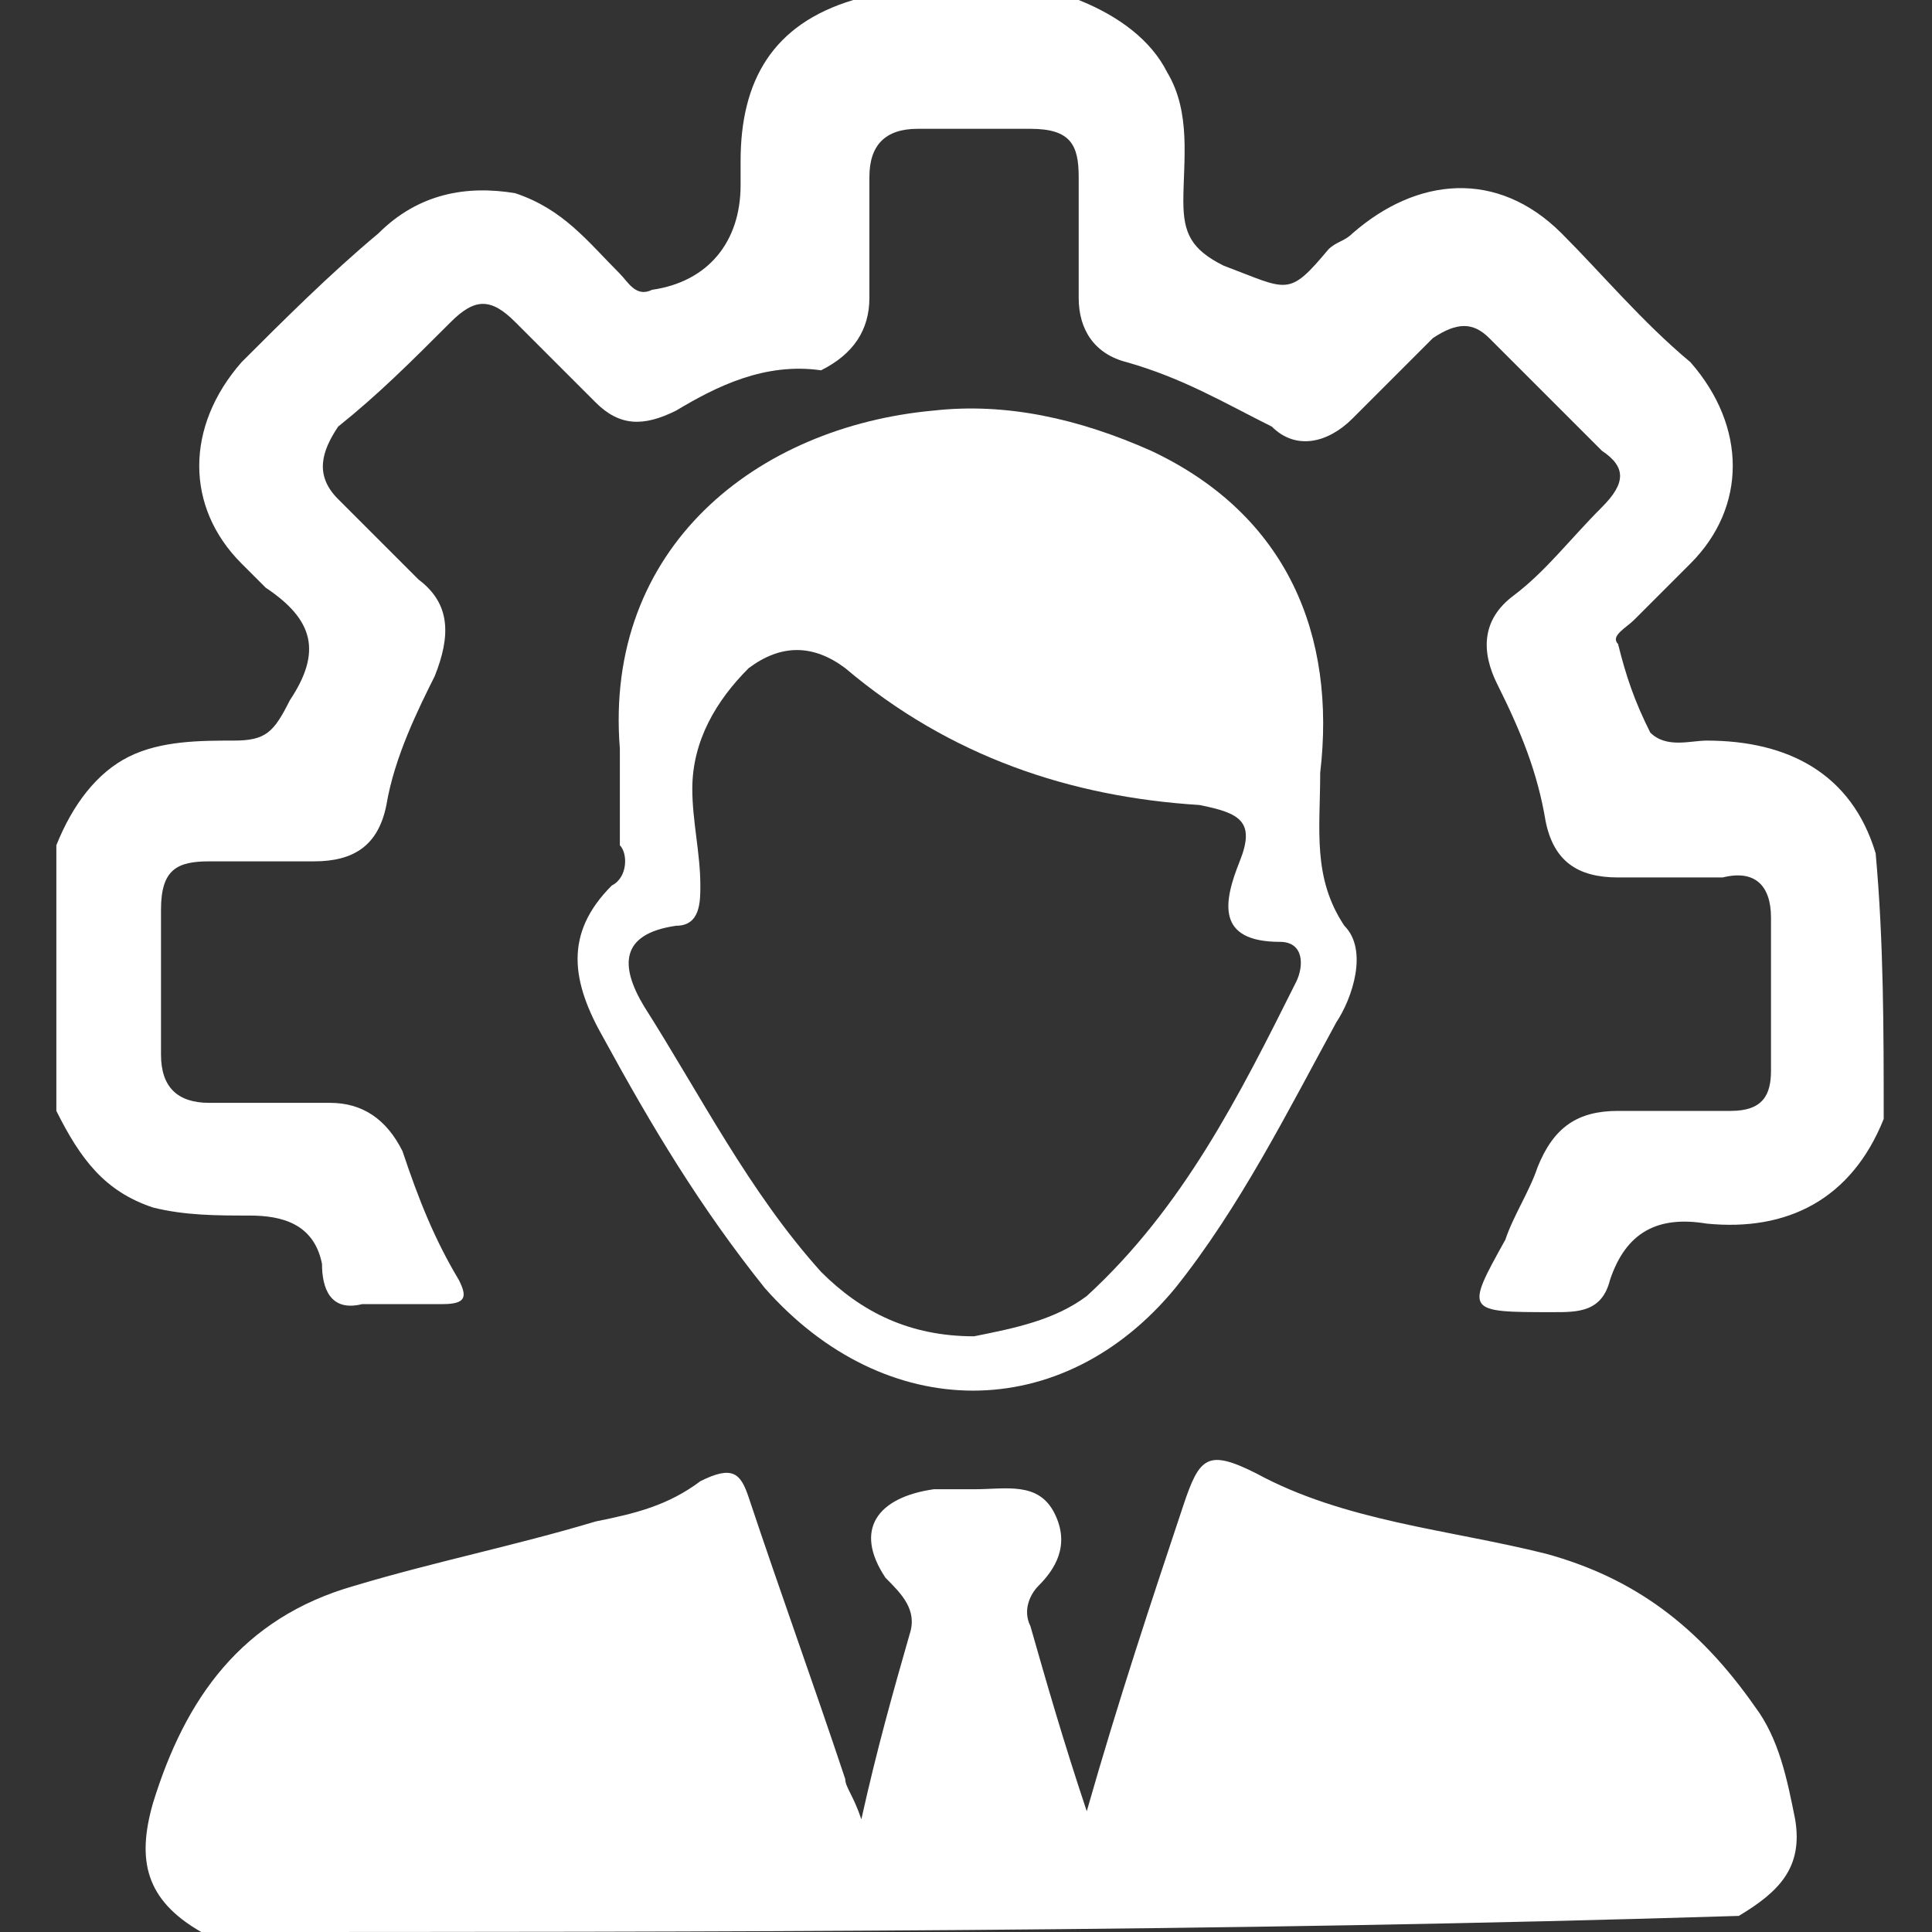
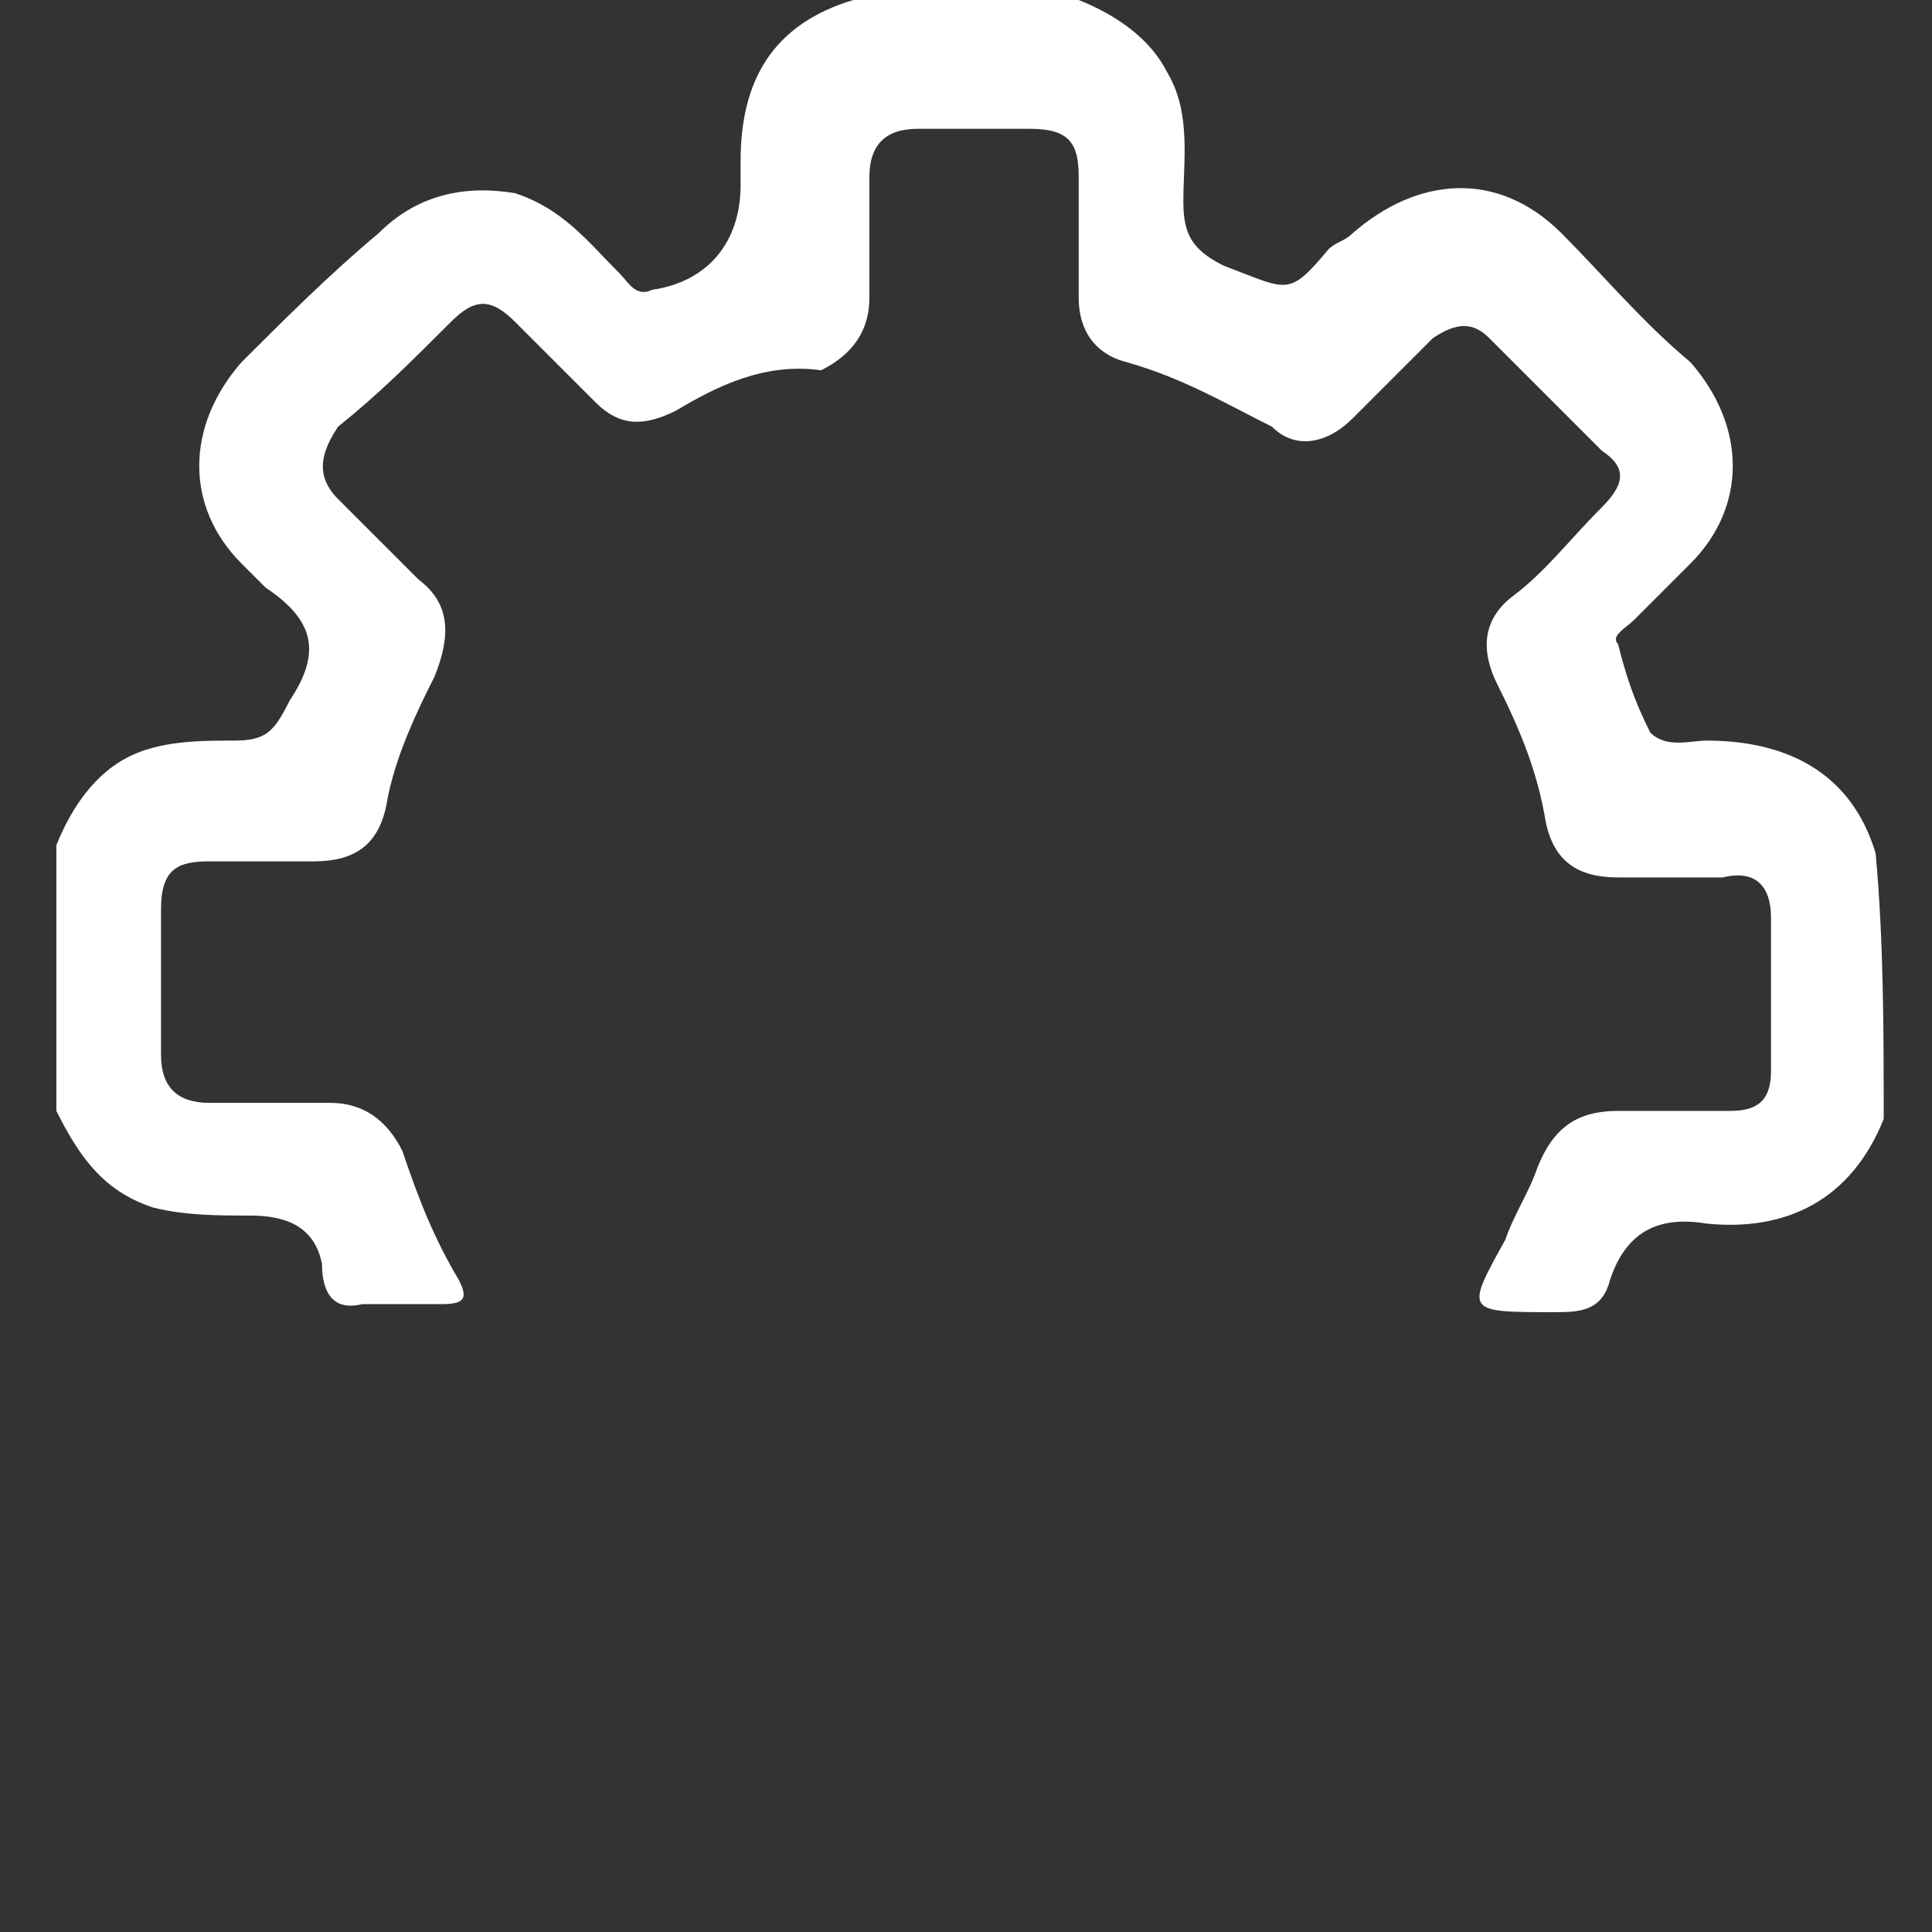
<svg xmlns="http://www.w3.org/2000/svg" version="1.1" id="Layer_1" x="0px" y="0px" viewBox="0 0 24 24" style="enable-background:new 0 0 24 24;" xml:space="preserve">
  <rect x="0" y="0" width="24" height="24" fill="#333333" stroke="none" />
  <style type="text/css">
	.st0{fill:#FFFFFF;}
</style>
  <g>
    <path class="st0" d="M23.4,13.9c-0.4,1-1.2,1.4-2.2,1.3c-0.6-0.1-1,0.1-1.2,0.7c-0.1,0.4-0.4,0.4-0.7,0.4c-1.1,0-1.1,0-0.6-0.9   c0.1-0.3,0.3-0.6,0.4-0.9c0.2-0.5,0.5-0.7,1-0.7c0.5,0,0.9,0,1.4,0c0.4,0,0.5-0.2,0.5-0.5c0-0.6,0-1.3,0-1.9c0-0.4-0.2-0.6-0.6-0.5   c-0.4,0-0.8,0-1.3,0c-0.5,0-0.8-0.2-0.9-0.7c-0.1-0.6-0.3-1.1-0.6-1.7c-0.2-0.4-0.2-0.8,0.2-1.1c0.4-0.3,0.7-0.7,1.1-1.1   c0.3-0.3,0.3-0.5,0-0.7c-0.5-0.5-1-1-1.4-1.4c-0.2-0.2-0.4-0.2-0.7,0c-0.3,0.3-0.7,0.7-1,1c-0.3,0.3-0.7,0.4-1,0.1   c-0.6-0.3-1.1-0.6-1.8-0.8c-0.4-0.1-0.6-0.4-0.6-0.8c0-0.5,0-1,0-1.5c0-0.4-0.1-0.6-0.6-0.6c-0.5,0-0.9,0-1.4,0   c-0.4,0-0.6,0.2-0.6,0.6c0,0.5,0,1,0,1.5c0,0.4-0.2,0.7-0.6,0.9C9.5,4.5,8.9,4.8,8.4,5.1C8,5.3,7.7,5.3,7.4,5c-0.3-0.3-0.7-0.7-1-1   C6.1,3.7,5.9,3.7,5.6,4C5.1,4.5,4.7,4.9,4.2,5.3C4,5.6,3.9,5.9,4.2,6.2c0.3,0.3,0.7,0.7,1,1c0.4,0.3,0.4,0.7,0.2,1.2   C5.2,8.8,4.9,9.4,4.8,10c-0.1,0.5-0.4,0.7-0.9,0.7c-0.4,0-0.8,0-1.3,0c-0.4,0-0.6,0.1-0.6,0.6c0,0.6,0,1.2,0,1.8   c0,0.4,0.2,0.6,0.6,0.6c0.5,0,1,0,1.5,0c0.4,0,0.7,0.2,0.9,0.6c0.2,0.6,0.4,1.1,0.7,1.6c0.1,0.2,0.1,0.3-0.2,0.3c-0.3,0-0.7,0-1,0   C4.1,16.3,4,16,4,15.7c-0.1-0.5-0.5-0.6-0.9-0.6c-0.4,0-0.8,0-1.2-0.1c-0.6-0.2-0.9-0.6-1.2-1.2c0-1.1,0-2.2,0-3.3   c0.2-0.5,0.5-0.9,0.9-1.1C2,9.2,2.5,9.2,2.9,9.2c0.4,0,0.5-0.1,0.7-0.5C4,8.1,3.9,7.7,3.3,7.3C3.2,7.2,3.1,7.1,3,7   C2.3,6.3,2.3,5.3,3,4.5C3.5,4,4.1,3.4,4.7,2.9c0.5-0.5,1.1-0.6,1.7-0.5C7,2.6,7.3,3,7.7,3.4c0.1,0.1,0.2,0.3,0.4,0.2   C8.8,3.5,9.2,3,9.2,2.3c0-0.1,0-0.2,0-0.3c0-1,0.4-1.7,1.4-2c0.9,0,1.9,0,2.8,0c0.5,0.2,0.9,0.5,1.1,0.9c0.3,0.5,0.2,1.1,0.2,1.6   c0,0.4,0.1,0.6,0.5,0.8C16,3.6,16,3.7,16.5,3.1C16.6,3,16.7,3,16.8,2.9c0.8-0.7,1.8-0.8,2.6,0C19.9,3.4,20.4,4,21,4.5   c0.7,0.8,0.7,1.8,0,2.5c-0.2,0.2-0.5,0.5-0.7,0.7C20.2,7.8,20,7.9,20.1,8c0.1,0.4,0.2,0.7,0.4,1.1c0.2,0.2,0.5,0.1,0.7,0.1   c1,0,1.8,0.4,2.1,1.4C23.4,11.7,23.4,12.8,23.4,13.9z" />
-     <path class="st0" d="M2.5,24c-0.7-0.4-0.8-0.9-0.6-1.6c0.4-1.3,1.1-2.3,2.5-2.7c1-0.3,2-0.5,3-0.8c0.5-0.1,0.9-0.2,1.3-0.5   c0.4-0.2,0.5-0.1,0.6,0.2c0.4,1.2,0.8,2.3,1.2,3.5c0,0.1,0.1,0.2,0.2,0.5c0.2-0.9,0.4-1.6,0.6-2.3c0.1-0.3-0.1-0.5-0.3-0.7   c-0.4-0.6-0.1-1,0.6-1.1c0.2,0,0.3,0,0.5,0c0.4,0,0.8-0.1,1,0.3c0.2,0.4,0,0.7-0.2,0.9c-0.1,0.1-0.2,0.3-0.1,0.5   c0.2,0.7,0.4,1.4,0.7,2.3c0.4-1.4,0.8-2.6,1.2-3.8c0.2-0.6,0.3-0.7,0.9-0.4c1.1,0.6,2.4,0.7,3.6,1c1.1,0.3,1.9,0.9,2.6,1.9   c0.3,0.4,0.4,0.9,0.5,1.4c0.1,0.6-0.2,0.9-0.7,1.2C15.2,24,8.8,24,2.5,24z" />
-     <path class="st0" d="M16.4,9.6c0,0.7-0.1,1.3,0.3,1.9c0.3,0.3,0.1,0.9-0.1,1.2C16,13.8,15.4,15,14.6,16c-1.4,1.7-3.6,1.7-5.1,0   c-0.8-1-1.4-2-2-3.1C7.1,12.2,7,11.6,7.6,11c0.2-0.1,0.2-0.4,0.1-0.5c0-0.4,0-0.8,0-1.2c-0.2-2.5,1.7-4,3.9-4.2   c0.9-0.1,1.8,0.1,2.7,0.5C16,6.4,16.6,7.9,16.4,9.6z M12.1,16.6c0.5-0.1,1-0.2,1.4-0.5c1.2-1.1,1.9-2.5,2.6-3.9   c0.1-0.2,0.1-0.5-0.2-0.5c-0.8,0-0.7-0.5-0.5-1c0.2-0.5,0-0.6-0.5-0.7c-1.6-0.1-3.1-0.6-4.4-1.7c-0.4-0.3-0.8-0.3-1.2,0   C8.9,8.7,8.6,9.2,8.6,9.8c0,0.4,0.1,0.8,0.1,1.2c0,0.2,0,0.5-0.3,0.5c-0.7,0.1-0.7,0.5-0.4,1c0.7,1.1,1.3,2.3,2.2,3.3   C10.7,16.3,11.3,16.6,12.1,16.6z" />
  </g>
</svg>